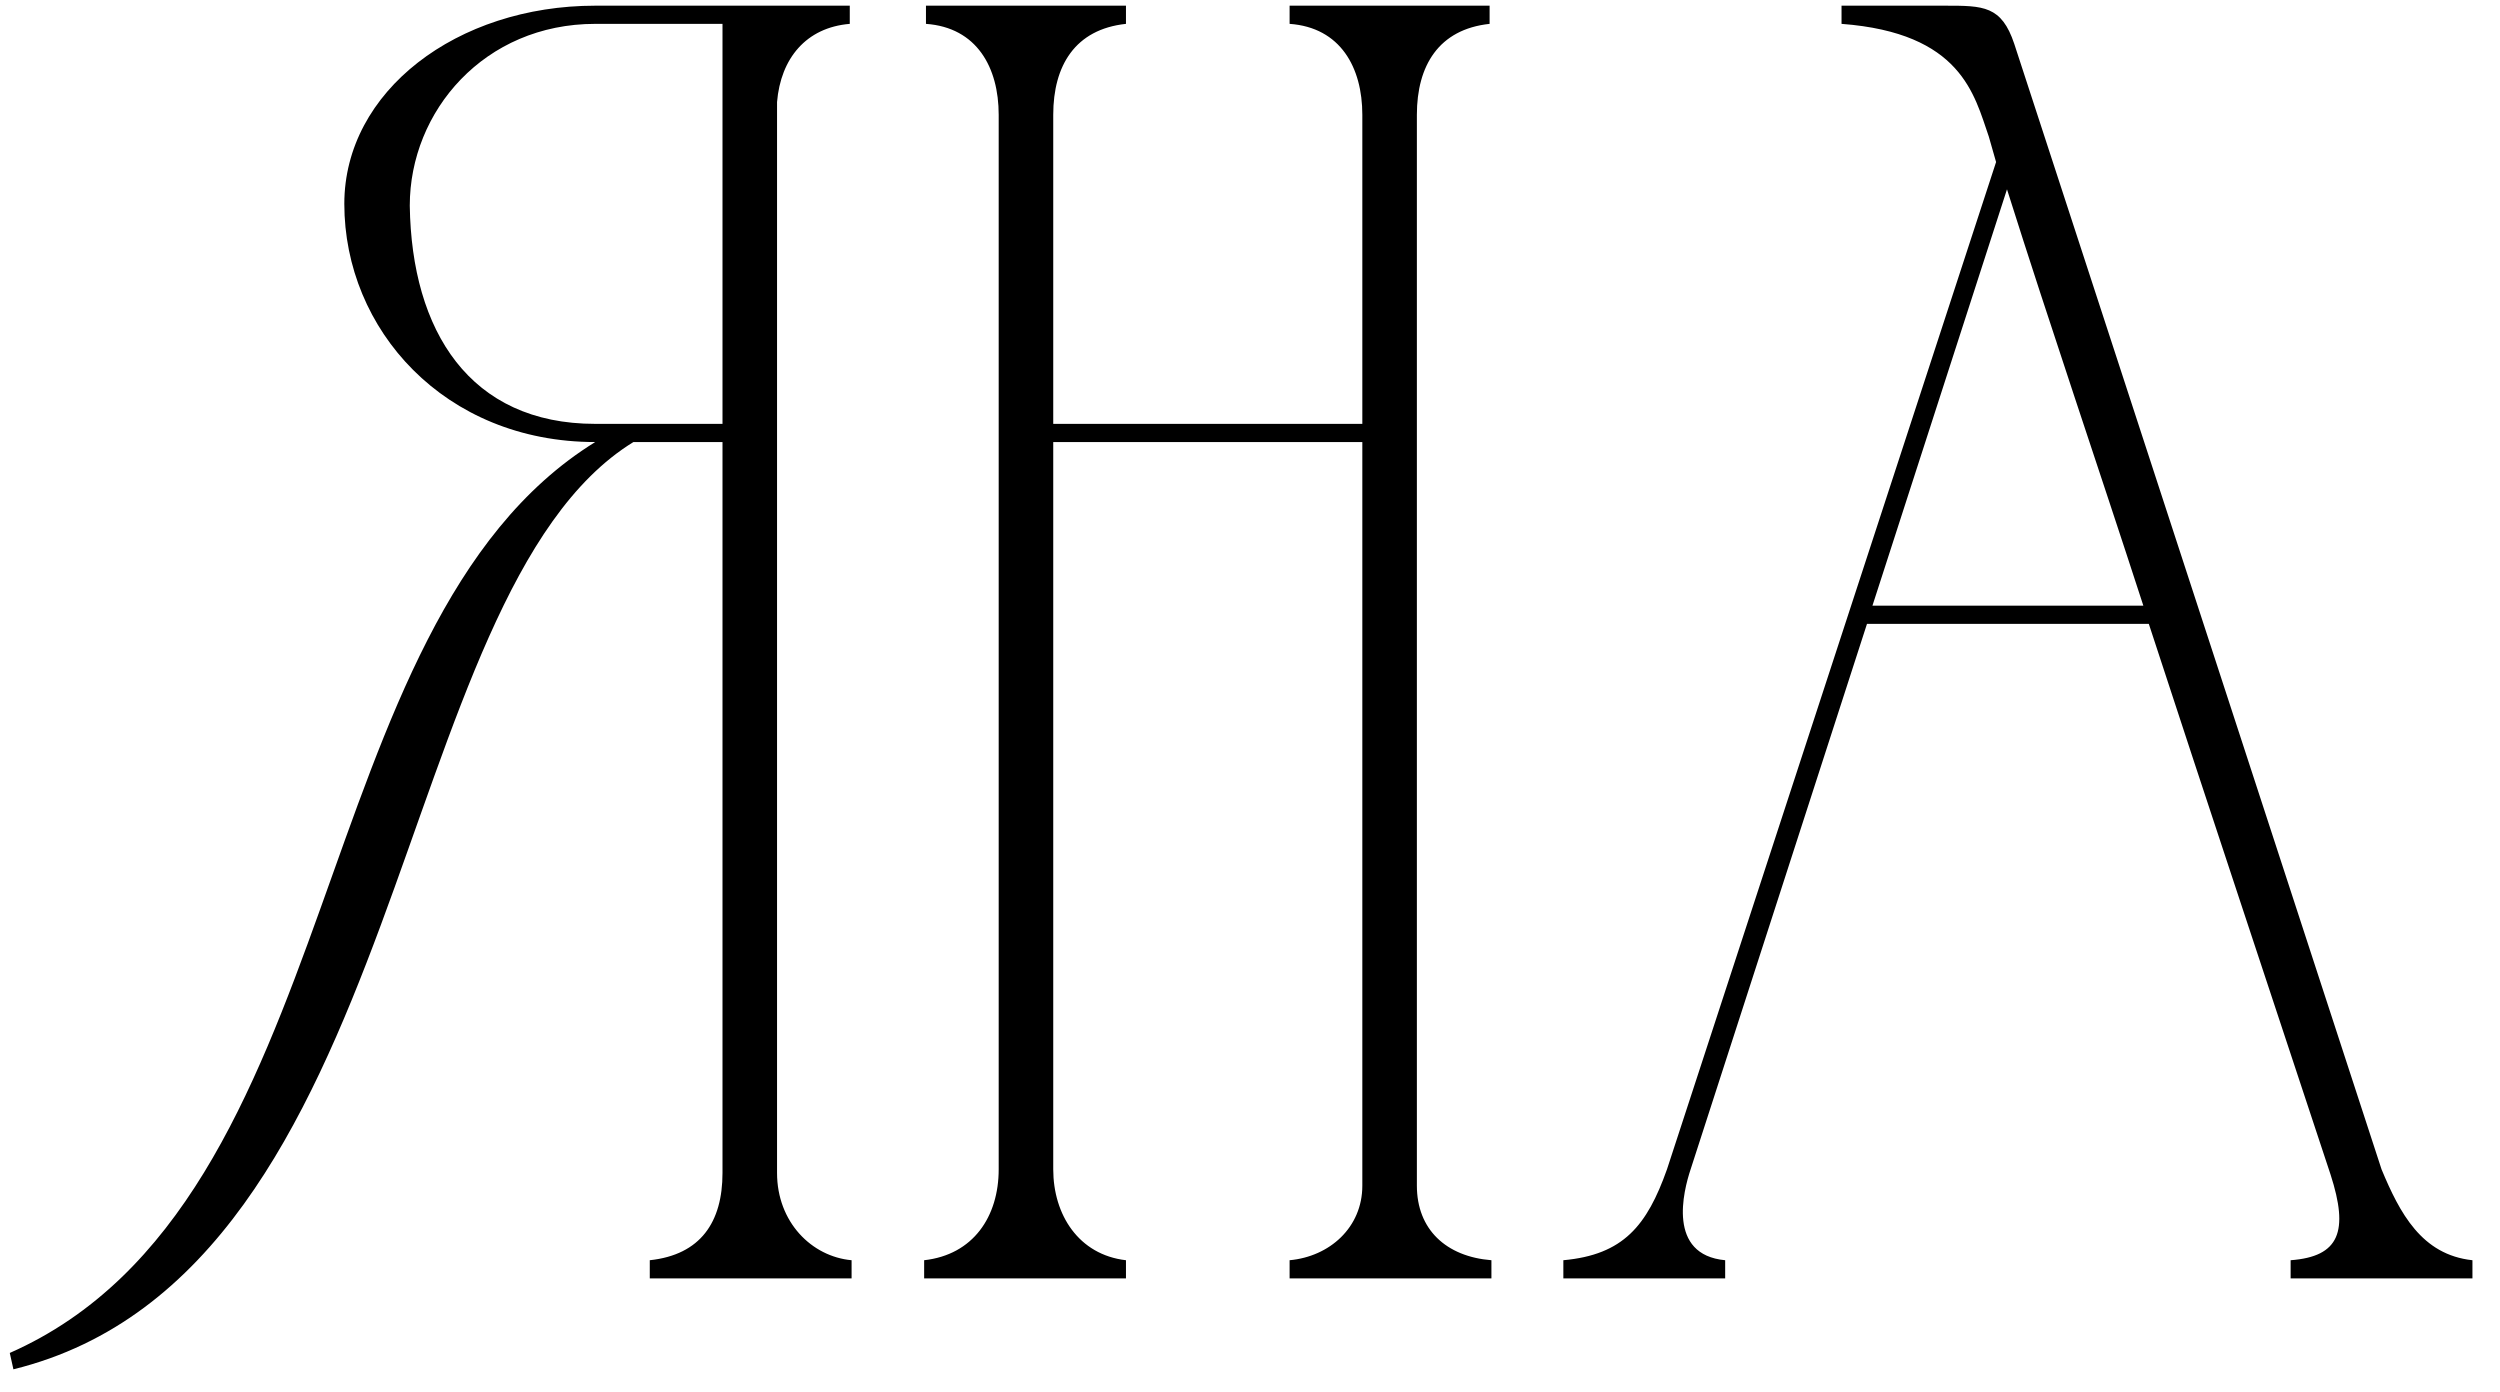
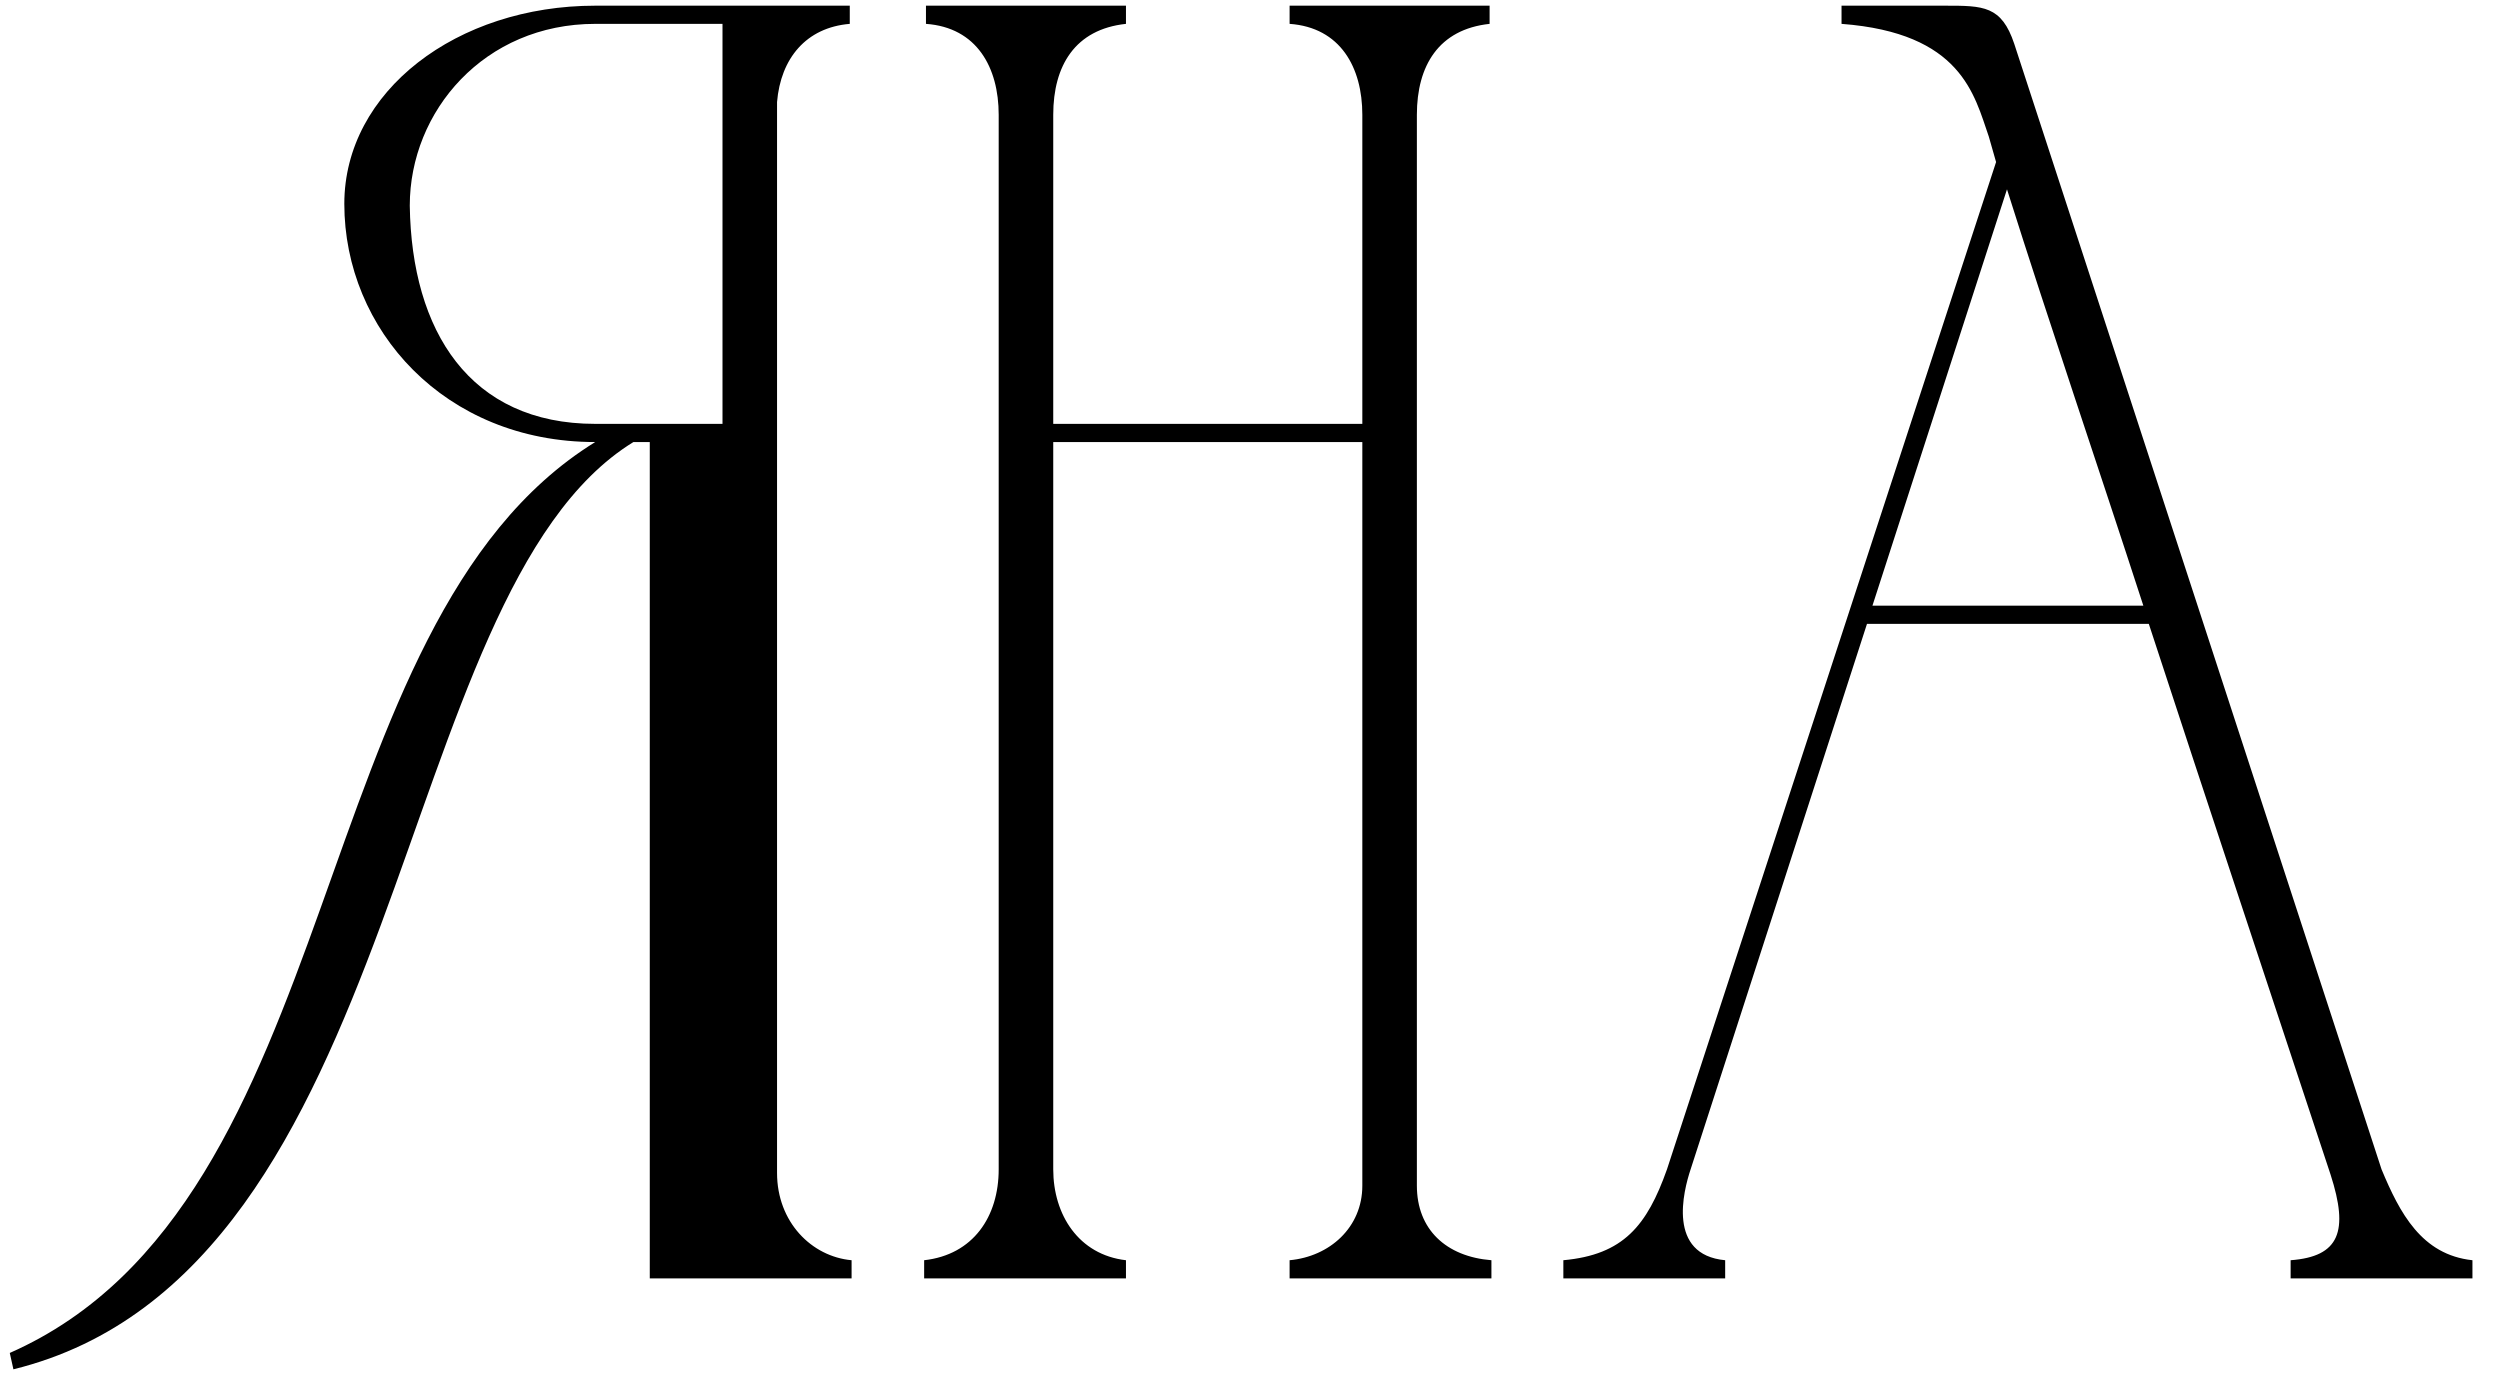
<svg xmlns="http://www.w3.org/2000/svg" width="88" height="49" viewBox="0 0 88 49" fill="none">
-   <path d="M29.976 45H22.872V44.36C24.664 44.168 25.432 43.016 25.432 41.288V15.56H22.296C13.656 20.872 14.488 44.744 0.472 48.2L0.344 47.624C12.376 42.312 10.584 21.96 20.952 15.56C15.64 15.56 12.12 11.592 12.12 7.176C12.12 3.208 16.088 0.2 20.952 0.2H29.912V0.84C28.376 0.968 27.48 2.056 27.352 3.592V41.288C27.352 43.016 28.568 44.232 29.976 44.36V45ZM25.432 14.92V0.84H20.952C17.048 0.84 14.424 3.912 14.424 7.24C14.488 11.656 16.536 14.92 20.952 14.92H25.432ZM32.53 44.36C34.258 44.168 35.154 42.824 35.154 41.16V4.04C35.154 2.376 34.386 0.968 32.594 0.84V0.2H39.634V0.84C37.842 1.032 37.074 2.312 37.074 4.04V14.92H47.954V4.04C47.954 2.376 47.186 0.968 45.394 0.84V0.2H52.434V0.84C50.642 1.032 49.874 2.312 49.874 4.04V41.736C49.874 43.272 50.898 44.232 52.498 44.36V45H45.394V44.36C46.802 44.232 47.954 43.208 47.954 41.736V15.56H37.074V41.16C37.074 42.76 37.97 44.168 39.634 44.36V45H32.53V44.36ZM55.03 45V44.36C57.142 44.168 57.974 43.144 58.678 41.16L70.262 5.704L70.006 4.808C69.494 3.336 69.046 1.16 64.822 0.84V0.2C66.038 0.2 67.254 0.2 68.47 0.2C69.814 0.2 70.454 0.2 70.902 1.544L83.83 41.16C84.47 42.696 85.238 44.168 87.03 44.36V45H80.63V44.36C82.358 44.232 82.678 43.336 82.038 41.352C79.926 34.952 77.75 28.424 75.638 21.96H65.718L59.51 41.16C59.254 41.928 58.678 44.168 60.726 44.36V45H55.03ZM65.91 21.32H75.446C73.846 16.392 72.182 11.528 70.646 6.664L65.91 21.32Z" fill="black" />
+   <path d="M29.976 45H22.872V44.36V15.56H22.296C13.656 20.872 14.488 44.744 0.472 48.2L0.344 47.624C12.376 42.312 10.584 21.96 20.952 15.56C15.64 15.56 12.12 11.592 12.12 7.176C12.12 3.208 16.088 0.2 20.952 0.2H29.912V0.84C28.376 0.968 27.48 2.056 27.352 3.592V41.288C27.352 43.016 28.568 44.232 29.976 44.36V45ZM25.432 14.92V0.84H20.952C17.048 0.84 14.424 3.912 14.424 7.24C14.488 11.656 16.536 14.92 20.952 14.92H25.432ZM32.53 44.36C34.258 44.168 35.154 42.824 35.154 41.16V4.04C35.154 2.376 34.386 0.968 32.594 0.84V0.2H39.634V0.84C37.842 1.032 37.074 2.312 37.074 4.04V14.92H47.954V4.04C47.954 2.376 47.186 0.968 45.394 0.84V0.2H52.434V0.84C50.642 1.032 49.874 2.312 49.874 4.04V41.736C49.874 43.272 50.898 44.232 52.498 44.36V45H45.394V44.36C46.802 44.232 47.954 43.208 47.954 41.736V15.56H37.074V41.16C37.074 42.76 37.97 44.168 39.634 44.36V45H32.53V44.36ZM55.03 45V44.36C57.142 44.168 57.974 43.144 58.678 41.16L70.262 5.704L70.006 4.808C69.494 3.336 69.046 1.16 64.822 0.84V0.2C66.038 0.2 67.254 0.2 68.47 0.2C69.814 0.2 70.454 0.2 70.902 1.544L83.83 41.16C84.47 42.696 85.238 44.168 87.03 44.36V45H80.63V44.36C82.358 44.232 82.678 43.336 82.038 41.352C79.926 34.952 77.75 28.424 75.638 21.96H65.718L59.51 41.16C59.254 41.928 58.678 44.168 60.726 44.36V45H55.03ZM65.91 21.32H75.446C73.846 16.392 72.182 11.528 70.646 6.664L65.91 21.32Z" fill="black" />
</svg>